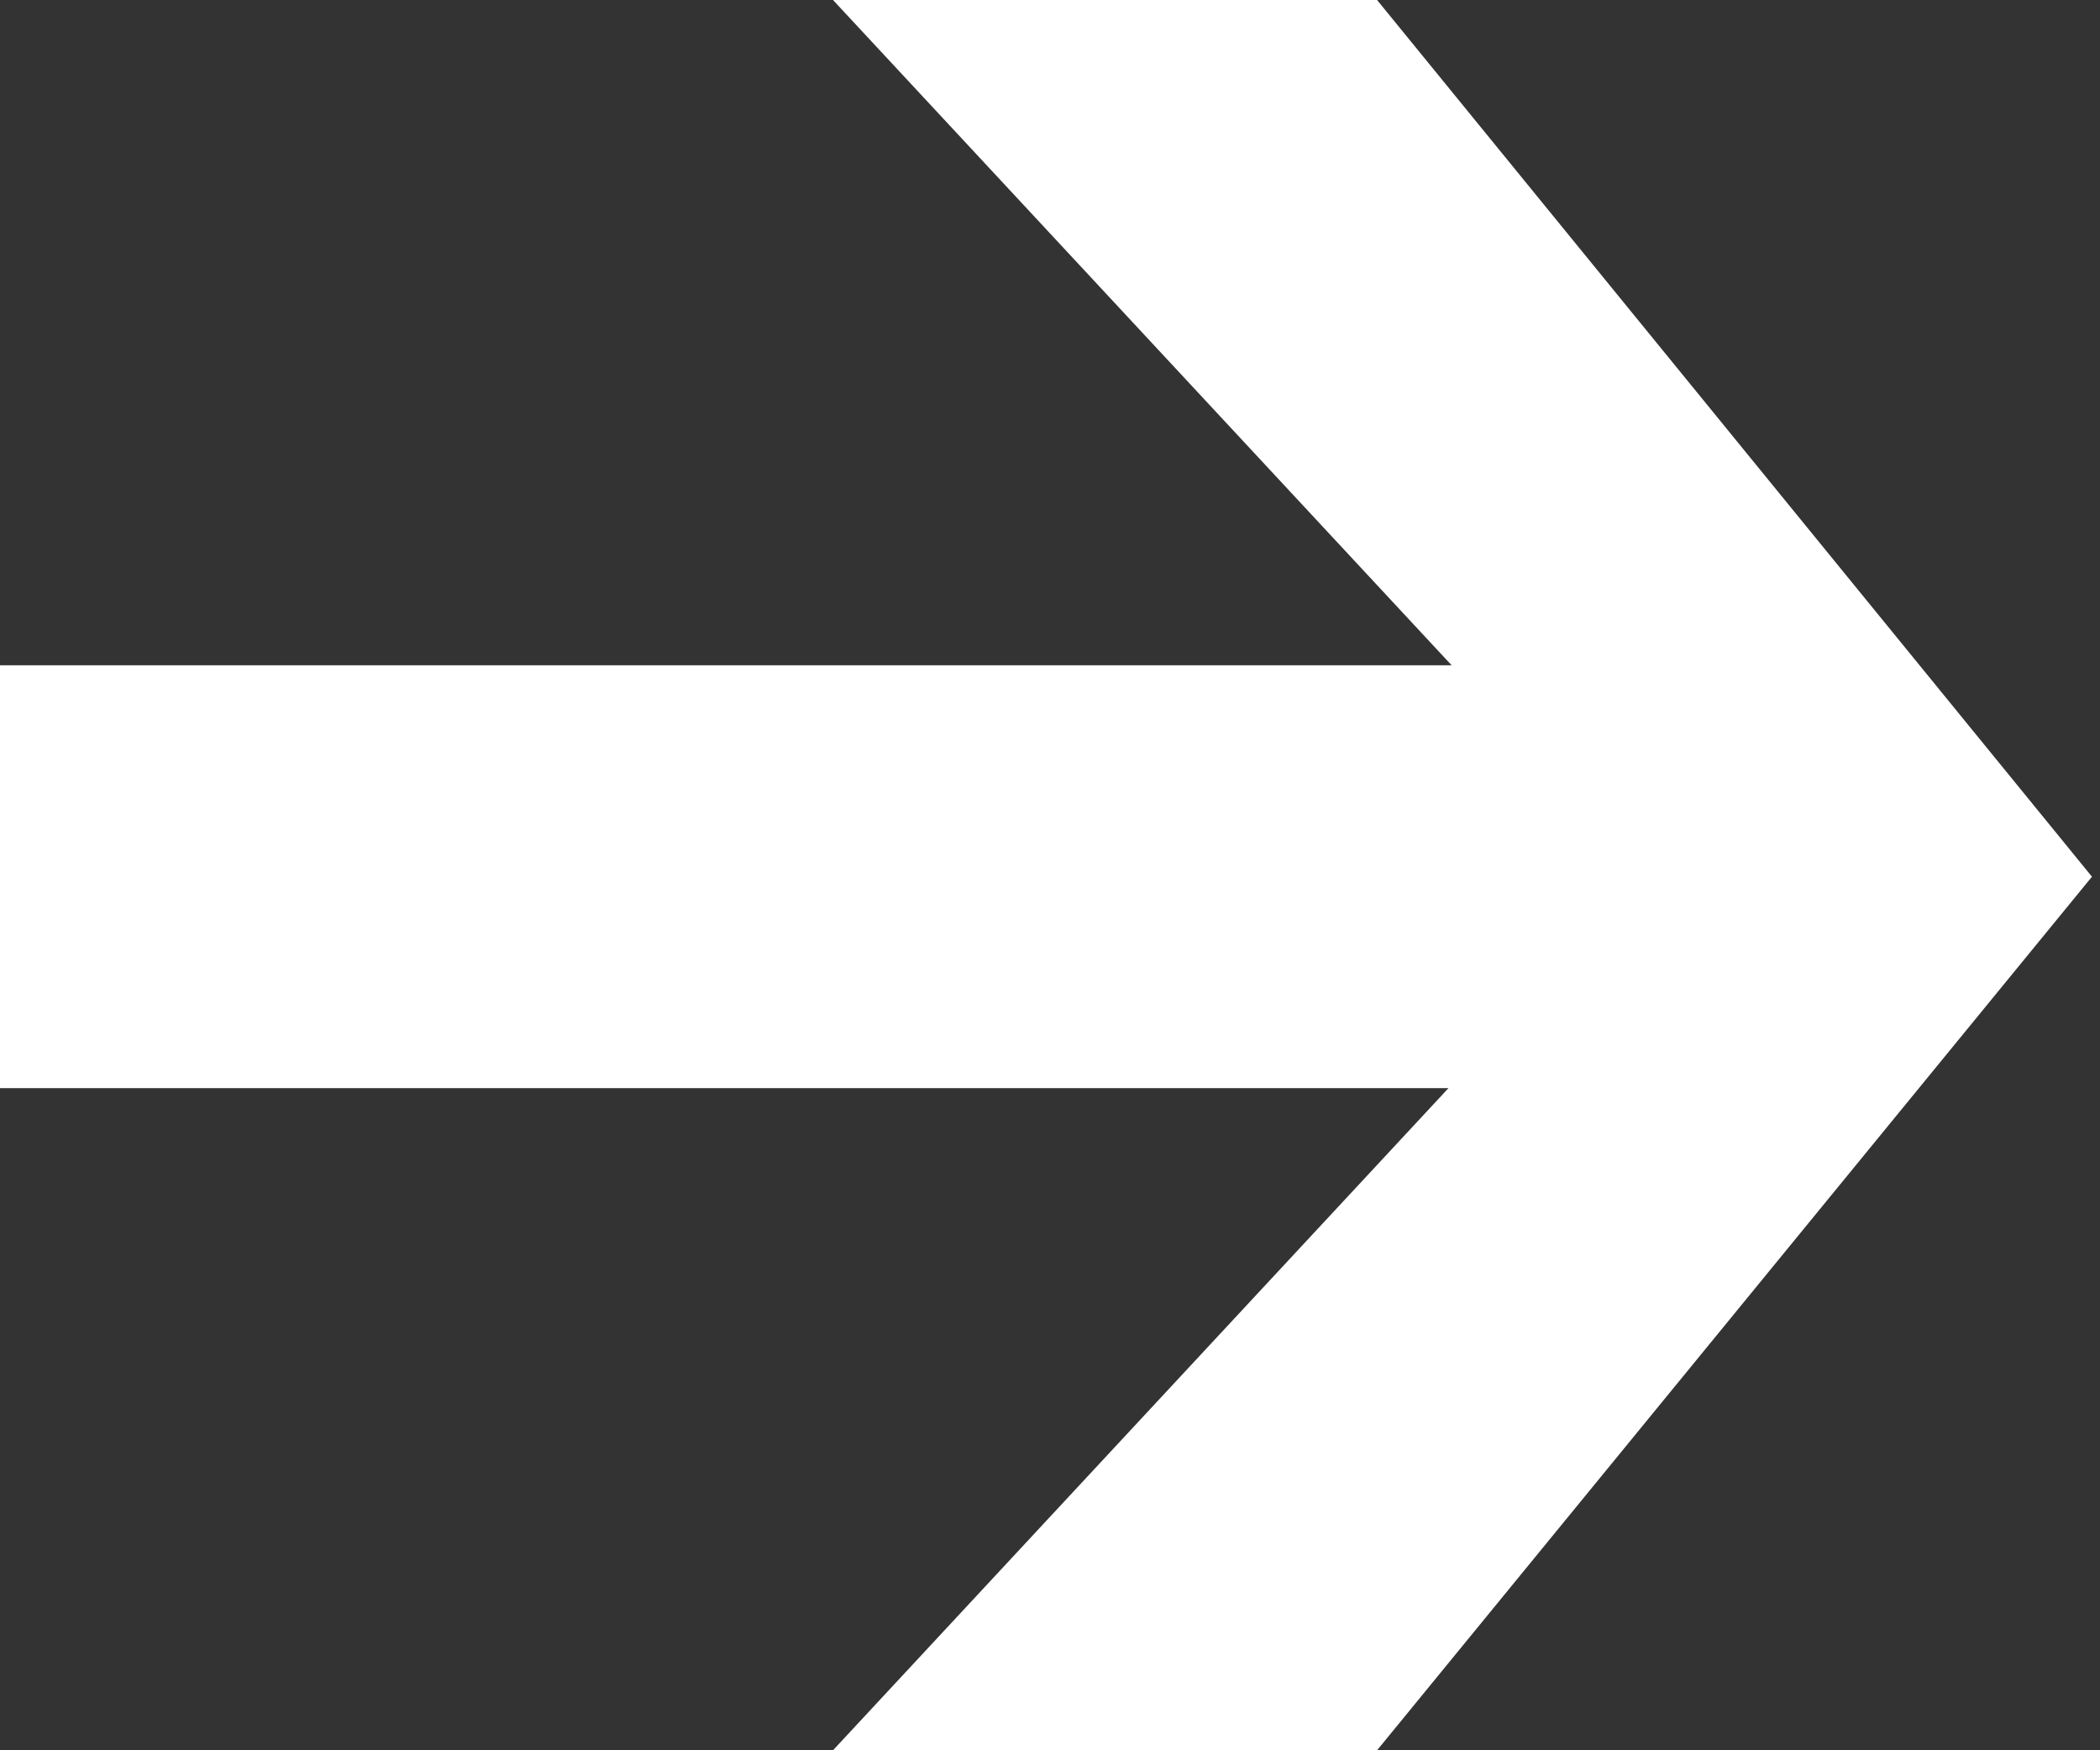
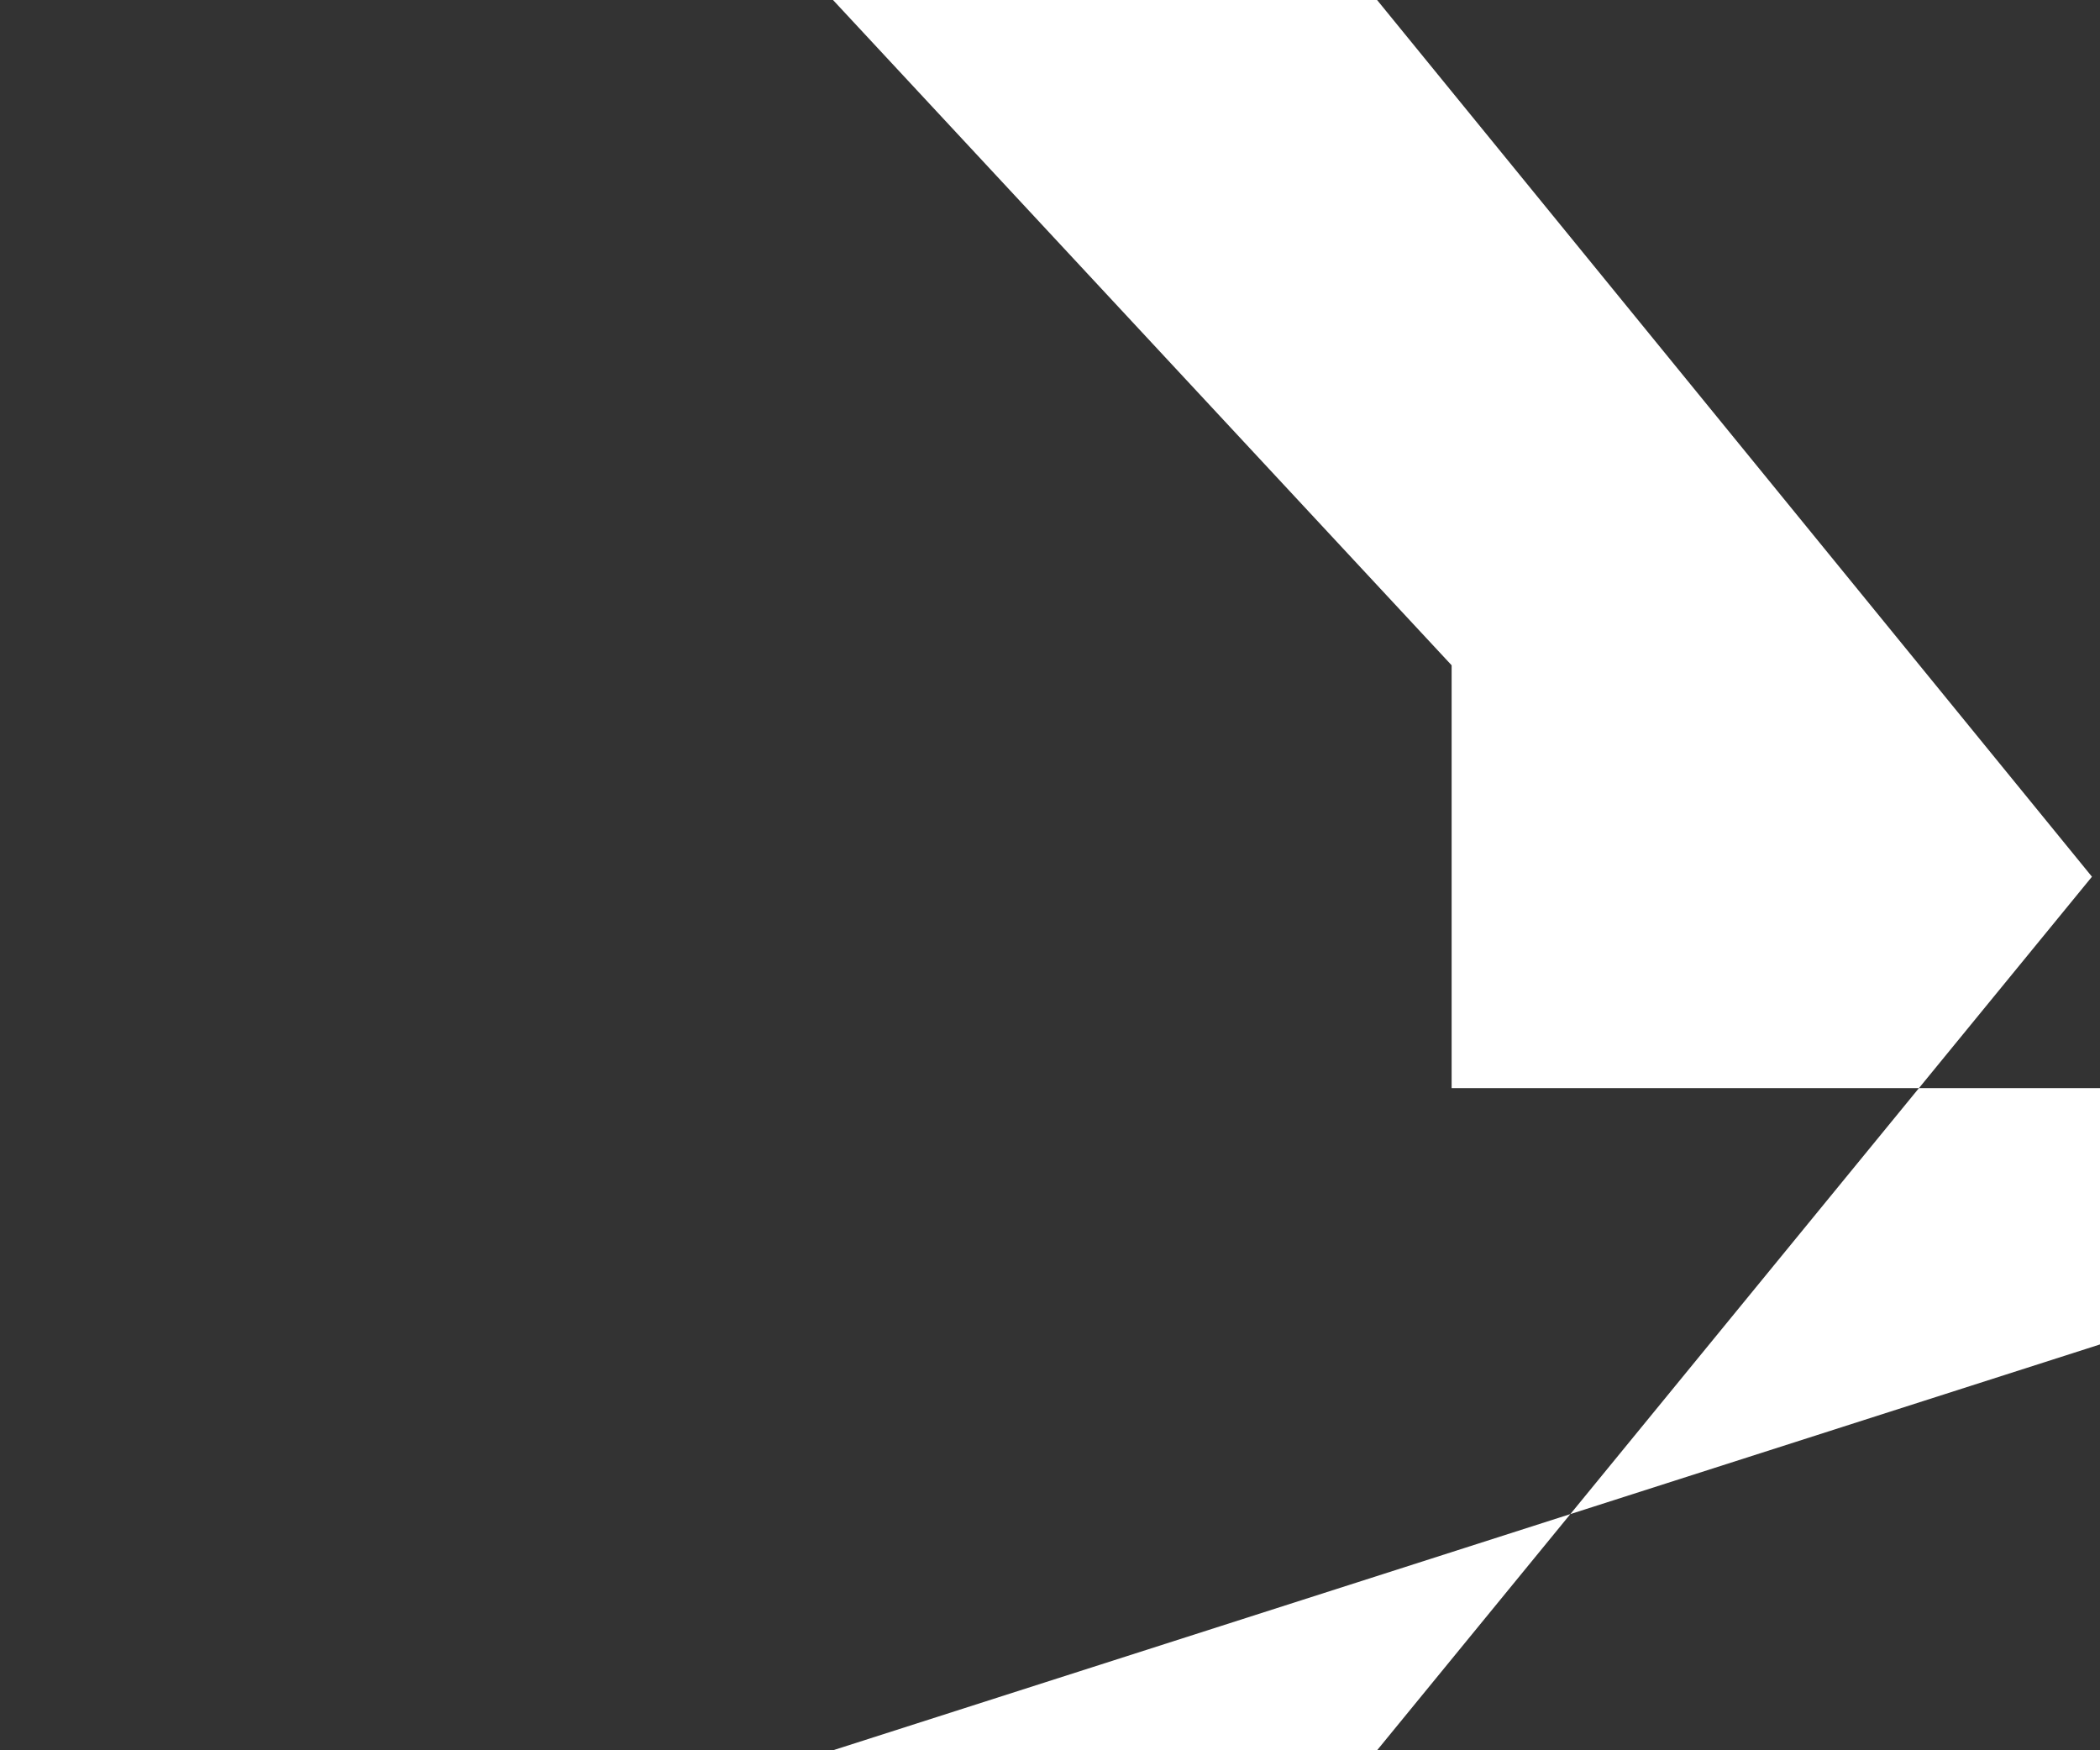
<svg xmlns="http://www.w3.org/2000/svg" width="12" height="10" viewBox="0 0 12 10">
  <rect x="0" y="0" width="12" height="10" fill="#333333" stroke="none" />
  <g fill="none" fill-rule="evenodd">
-     <path fill="#FFF" fill-rule="nonzero" d="m7.869 10 4.085-4.991L7.869 0H4.76l3.535 3.801H0v2.416h8.277L4.76 10z" />
-     <path d="M-2-3h16v16H-2z" />
+     <path fill="#FFF" fill-rule="nonzero" d="m7.869 10 4.085-4.991L7.869 0H4.76l3.535 3.801v2.416h8.277L4.76 10z" />
  </g>
</svg>